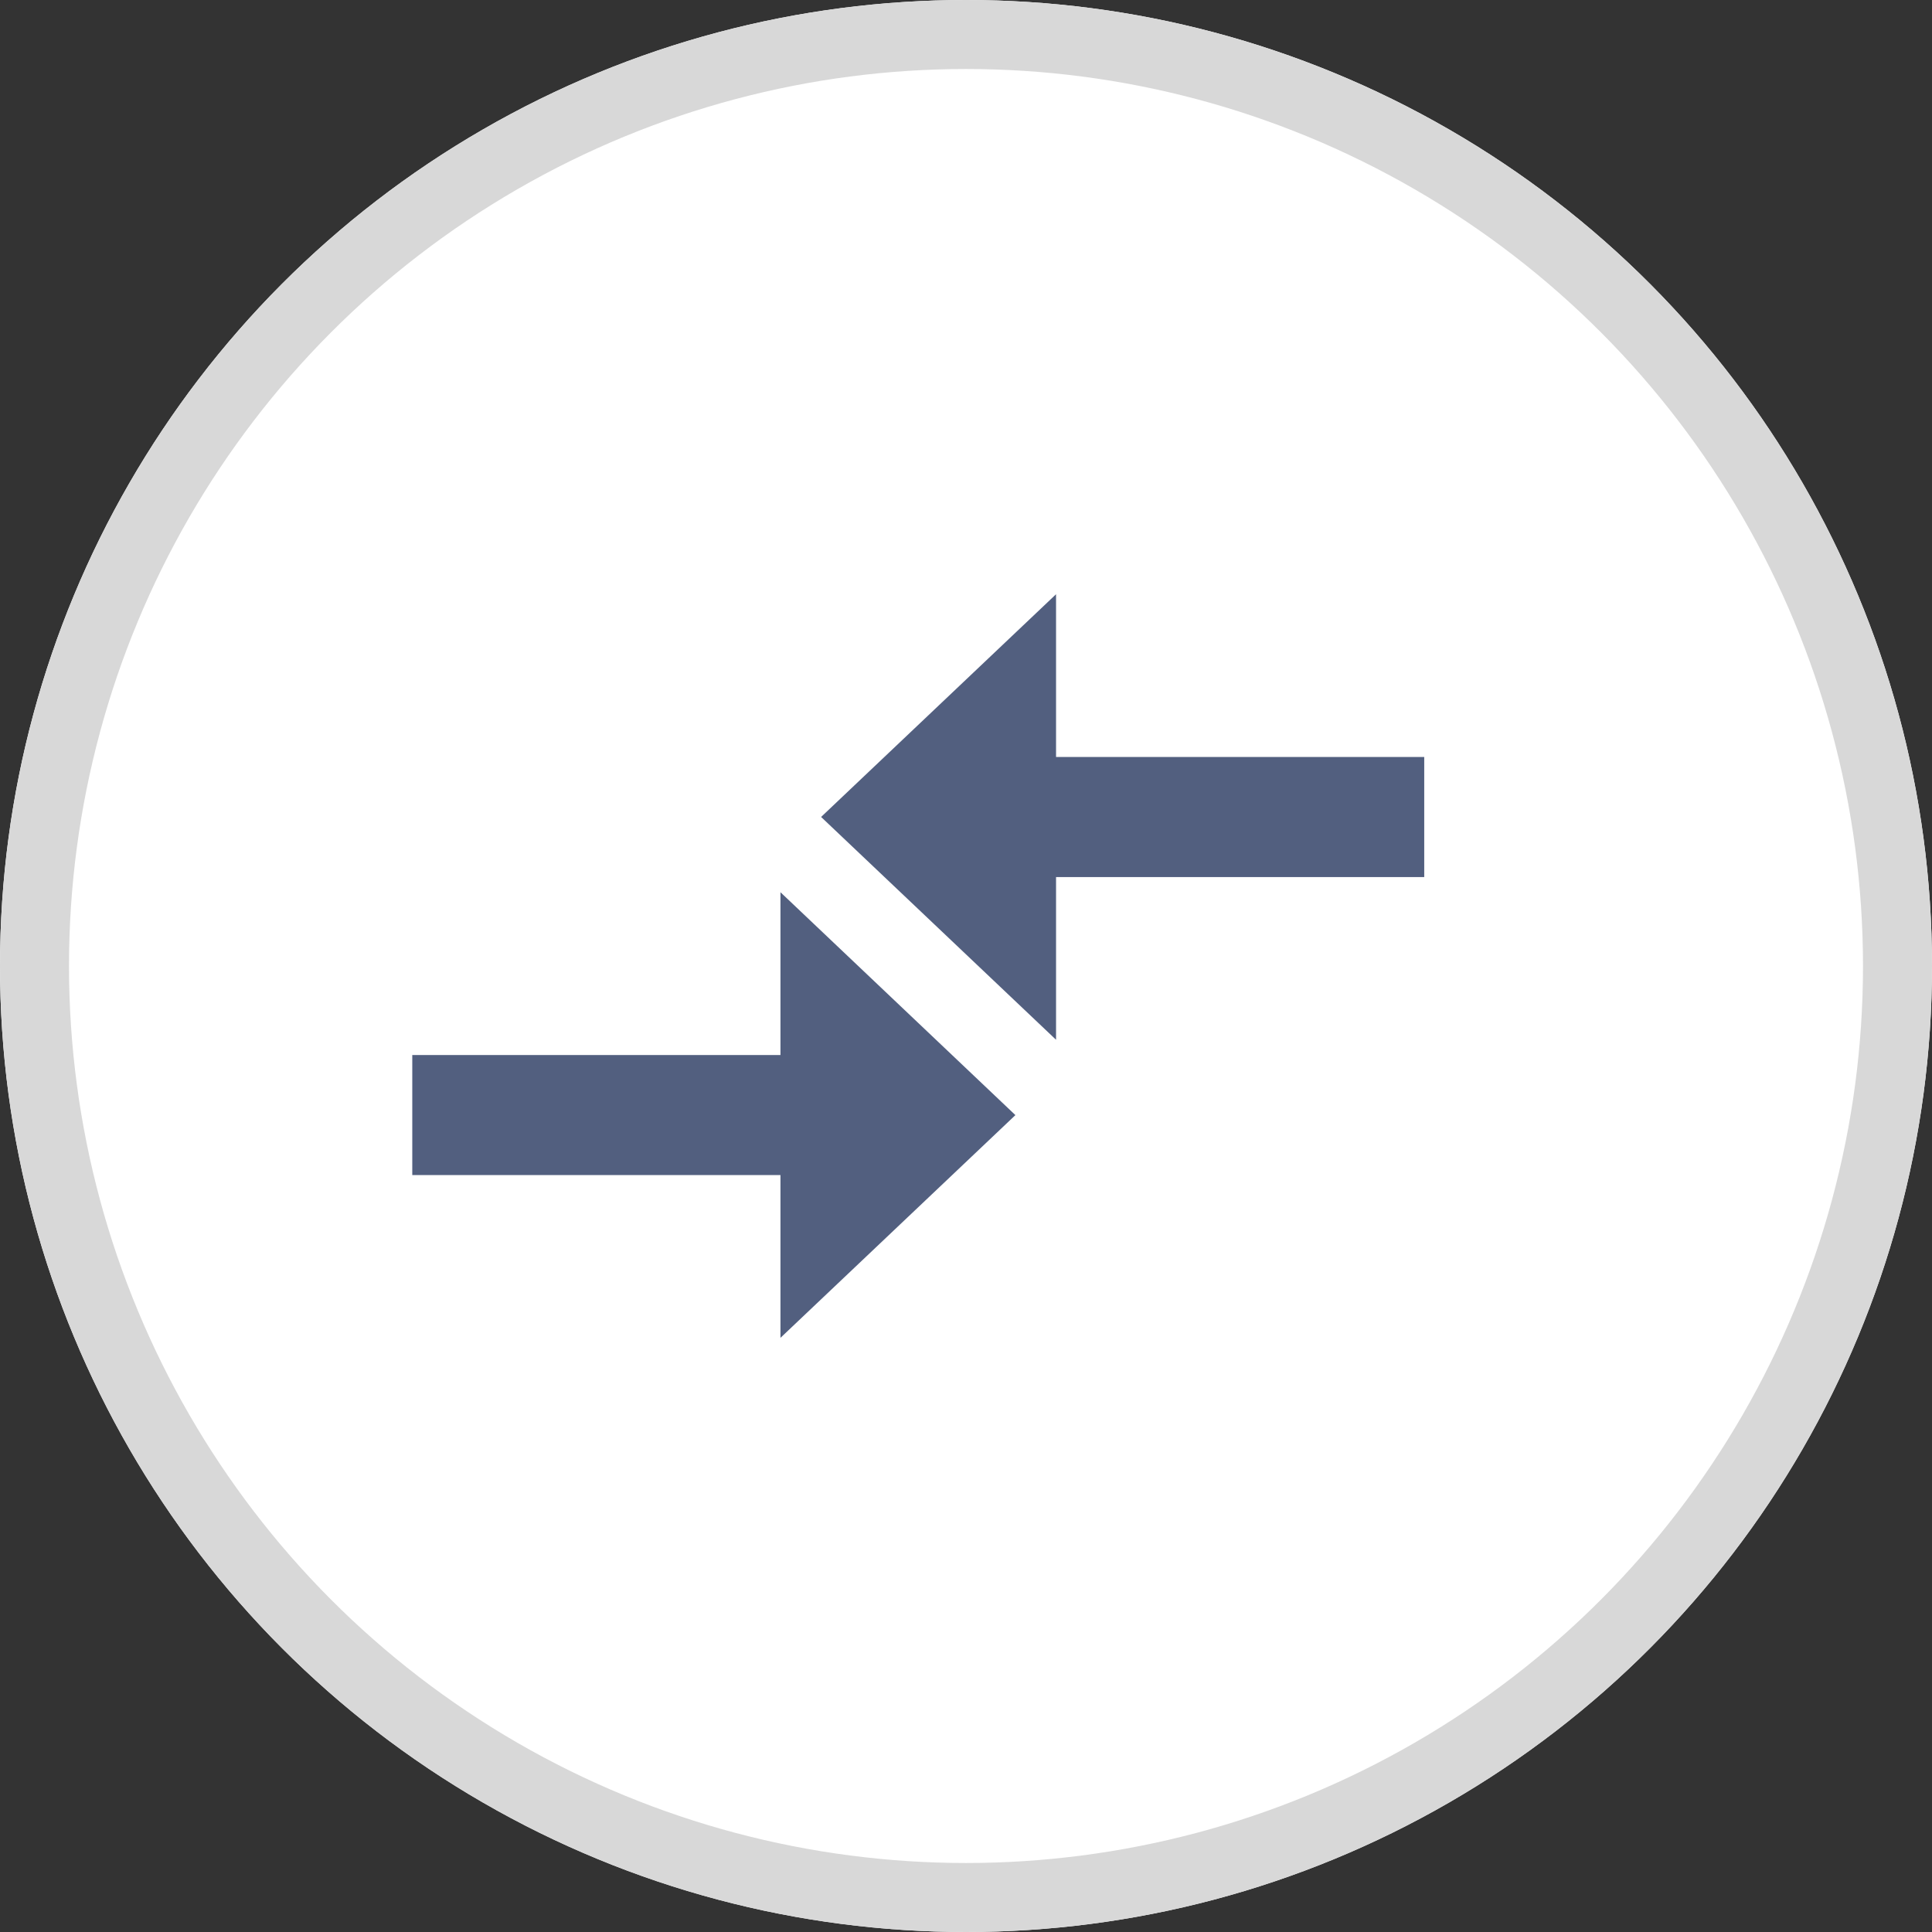
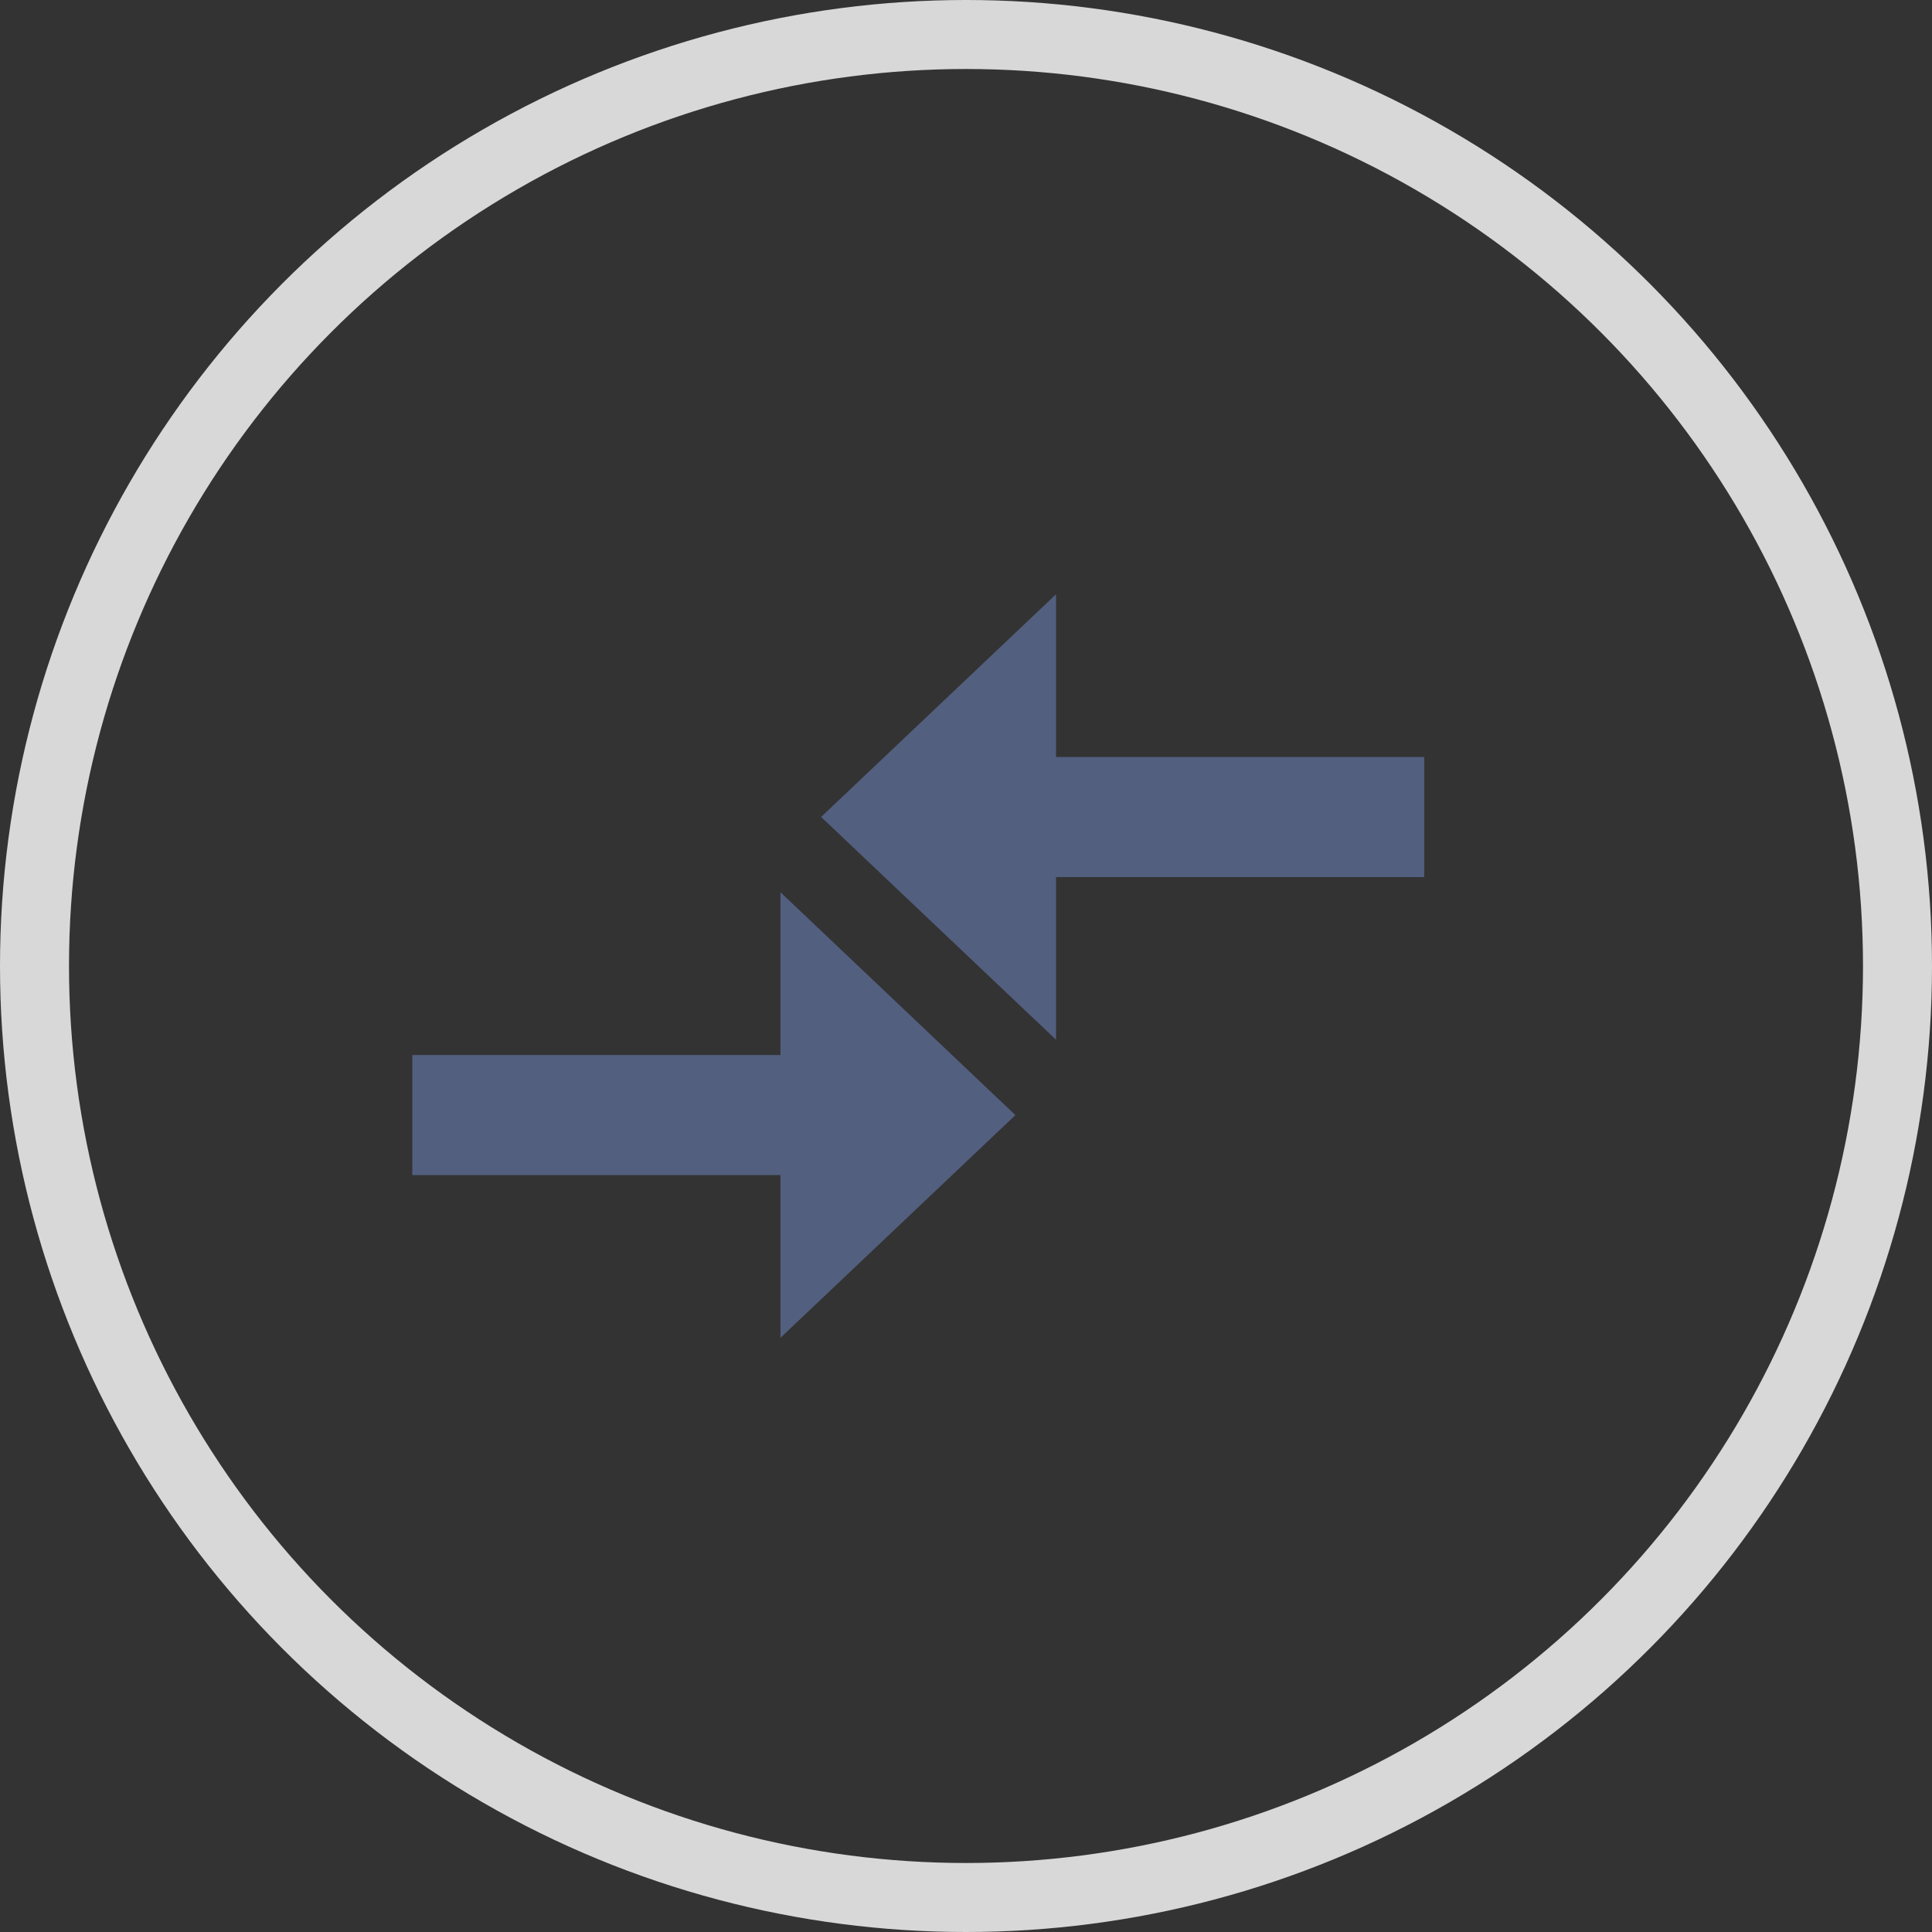
<svg xmlns="http://www.w3.org/2000/svg" width="28" height="28" viewBox="0 0 28 28">
  <rect x="0" y="0" width="28" height="28" fill="#333333" stroke="none" />
  <g id="Group_11500" data-name="Group 11500" transform="translate(-1259 -473)">
    <g id="Ellipse_361" data-name="Ellipse 361" transform="translate(1259 473)" fill="#fff" stroke="#d8d8d8" stroke-width="1">
-       <circle cx="14" cy="14" r="14" stroke="none" />
      <circle cx="14" cy="14" r="13.5" fill="none" />
    </g>
    <path id="Icon_material-compare-arrows" data-name="Icon material-compare-arrows" d="M9.336,13.979H4v1.44H9.336v2.16L12.373,14.7,9.336,11.819Zm3.694-.72V11.1h5.336V9.66H13.03V7.5L9.993,10.379Z" transform="translate(1261.125 474.461)" fill="#525f7f" stroke="#525f7f" stroke-width="0.3" />
  </g>
</svg>